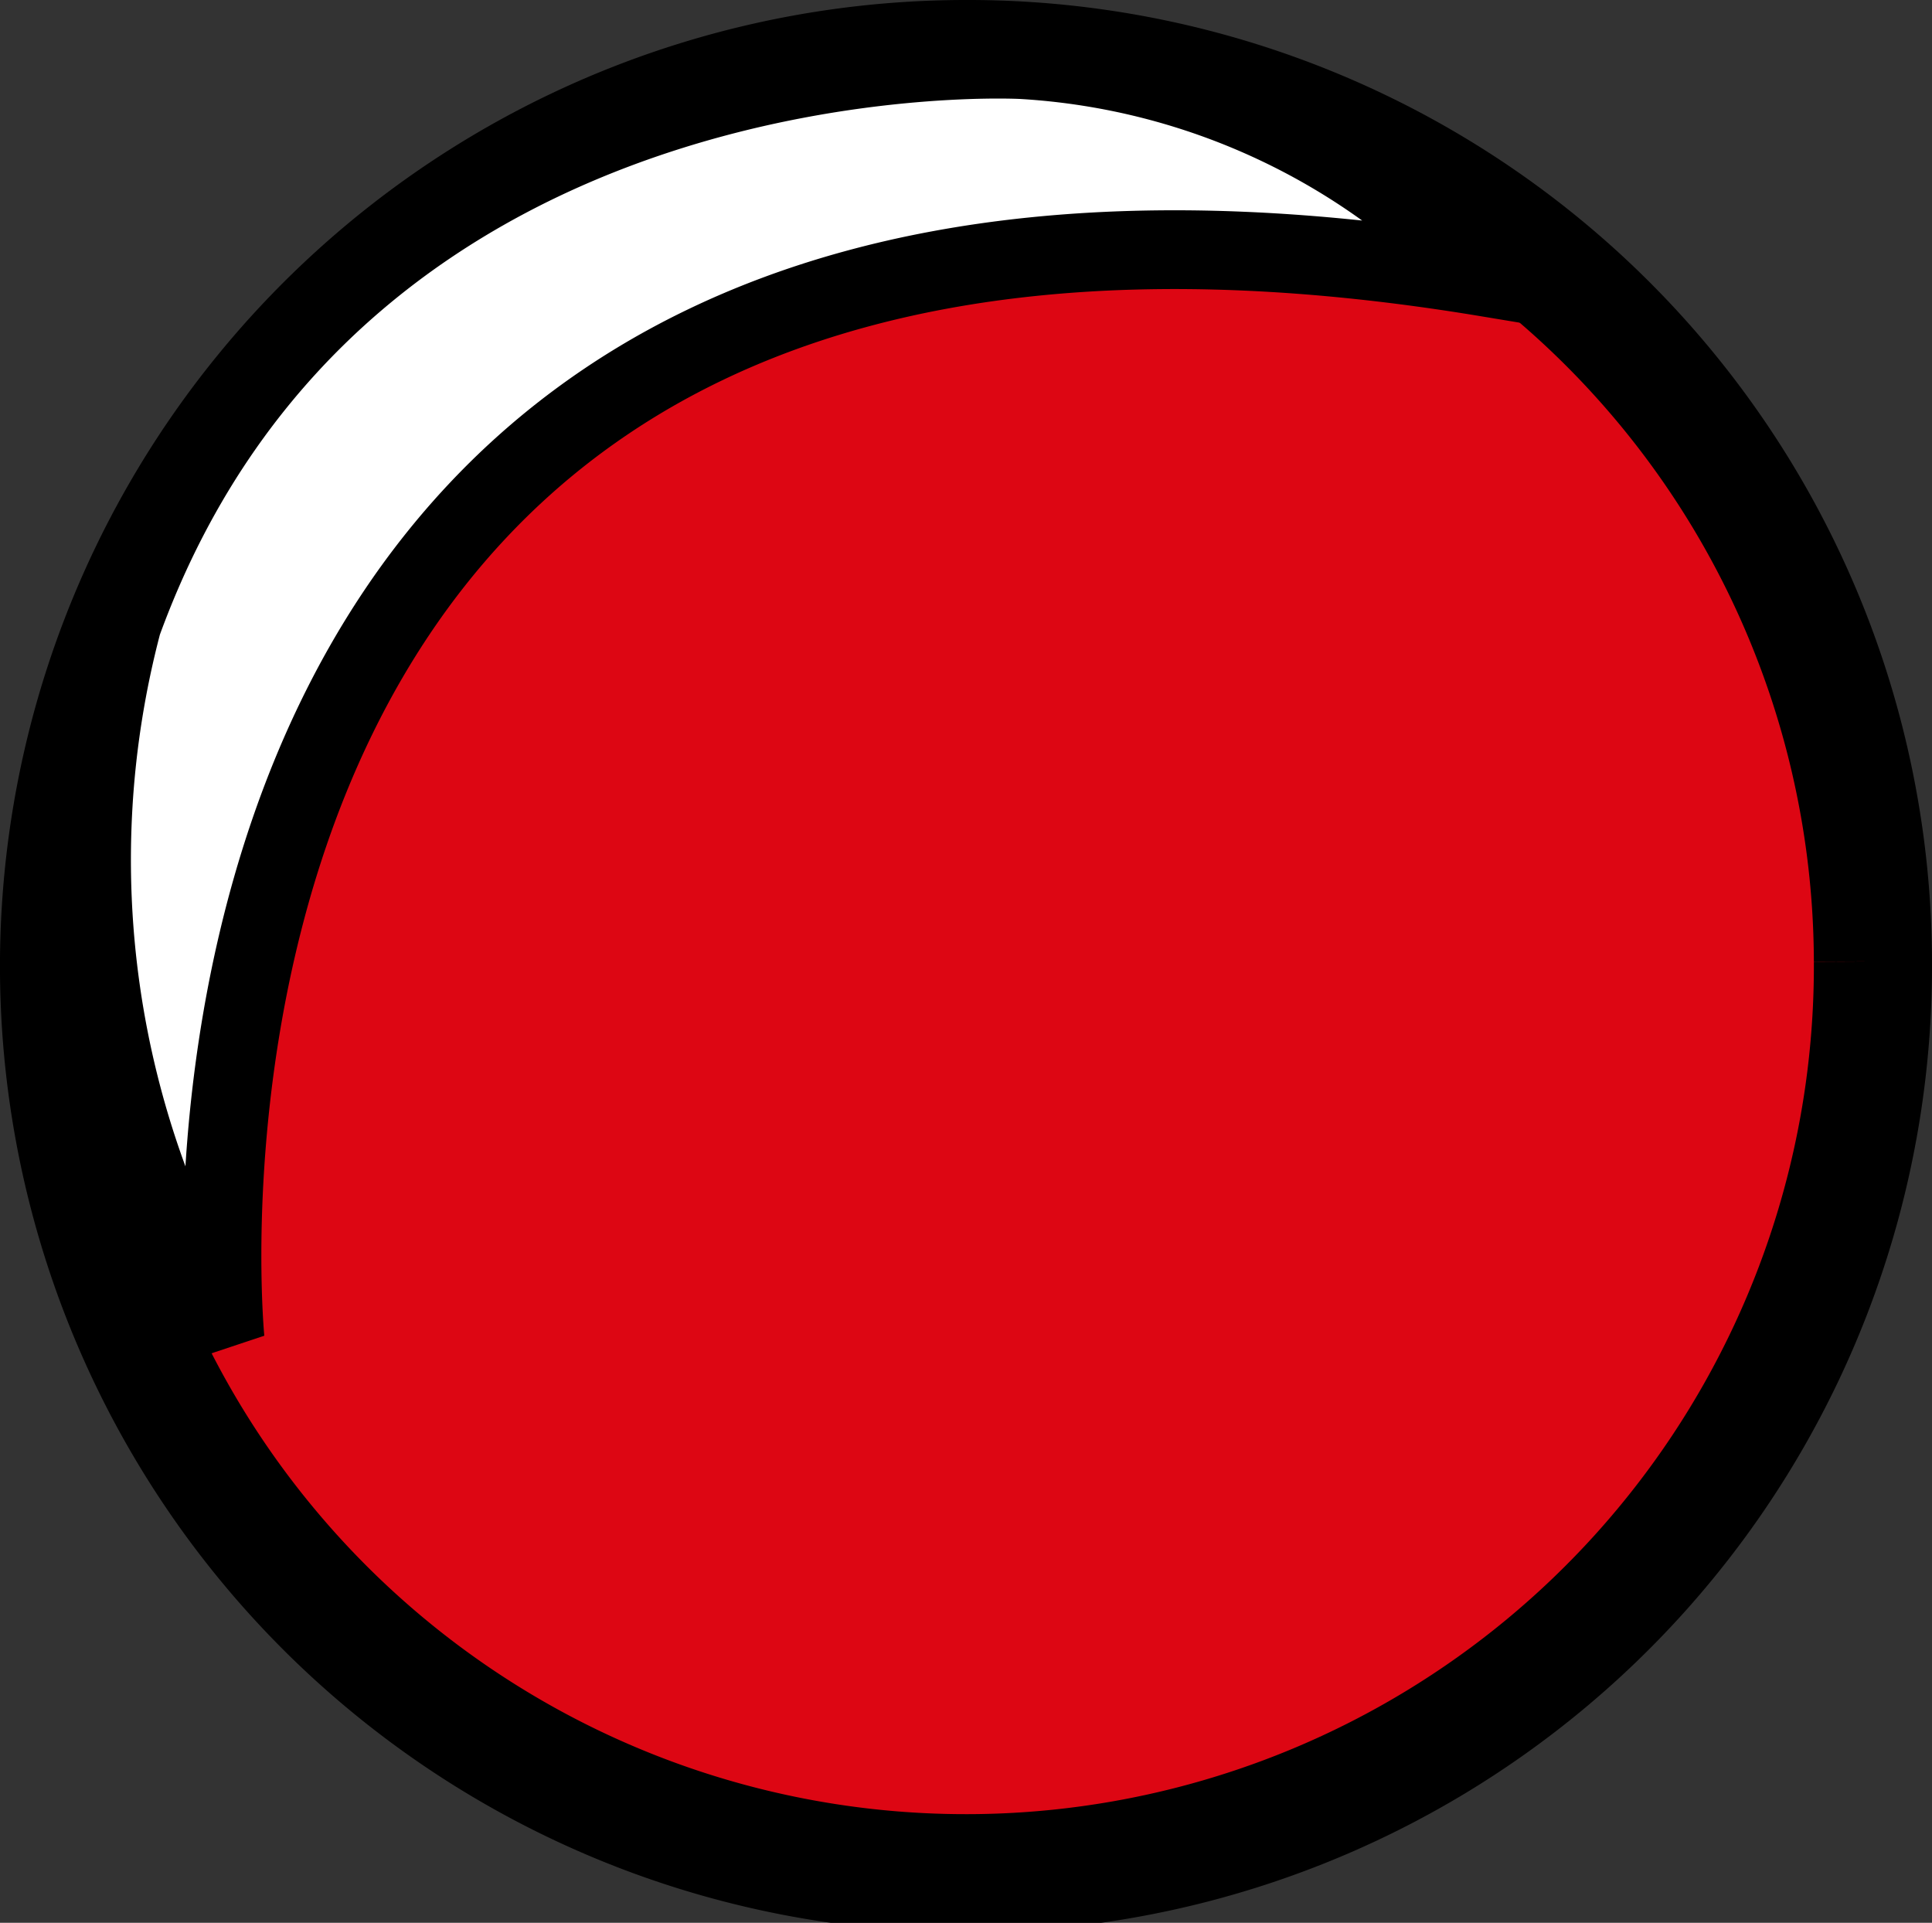
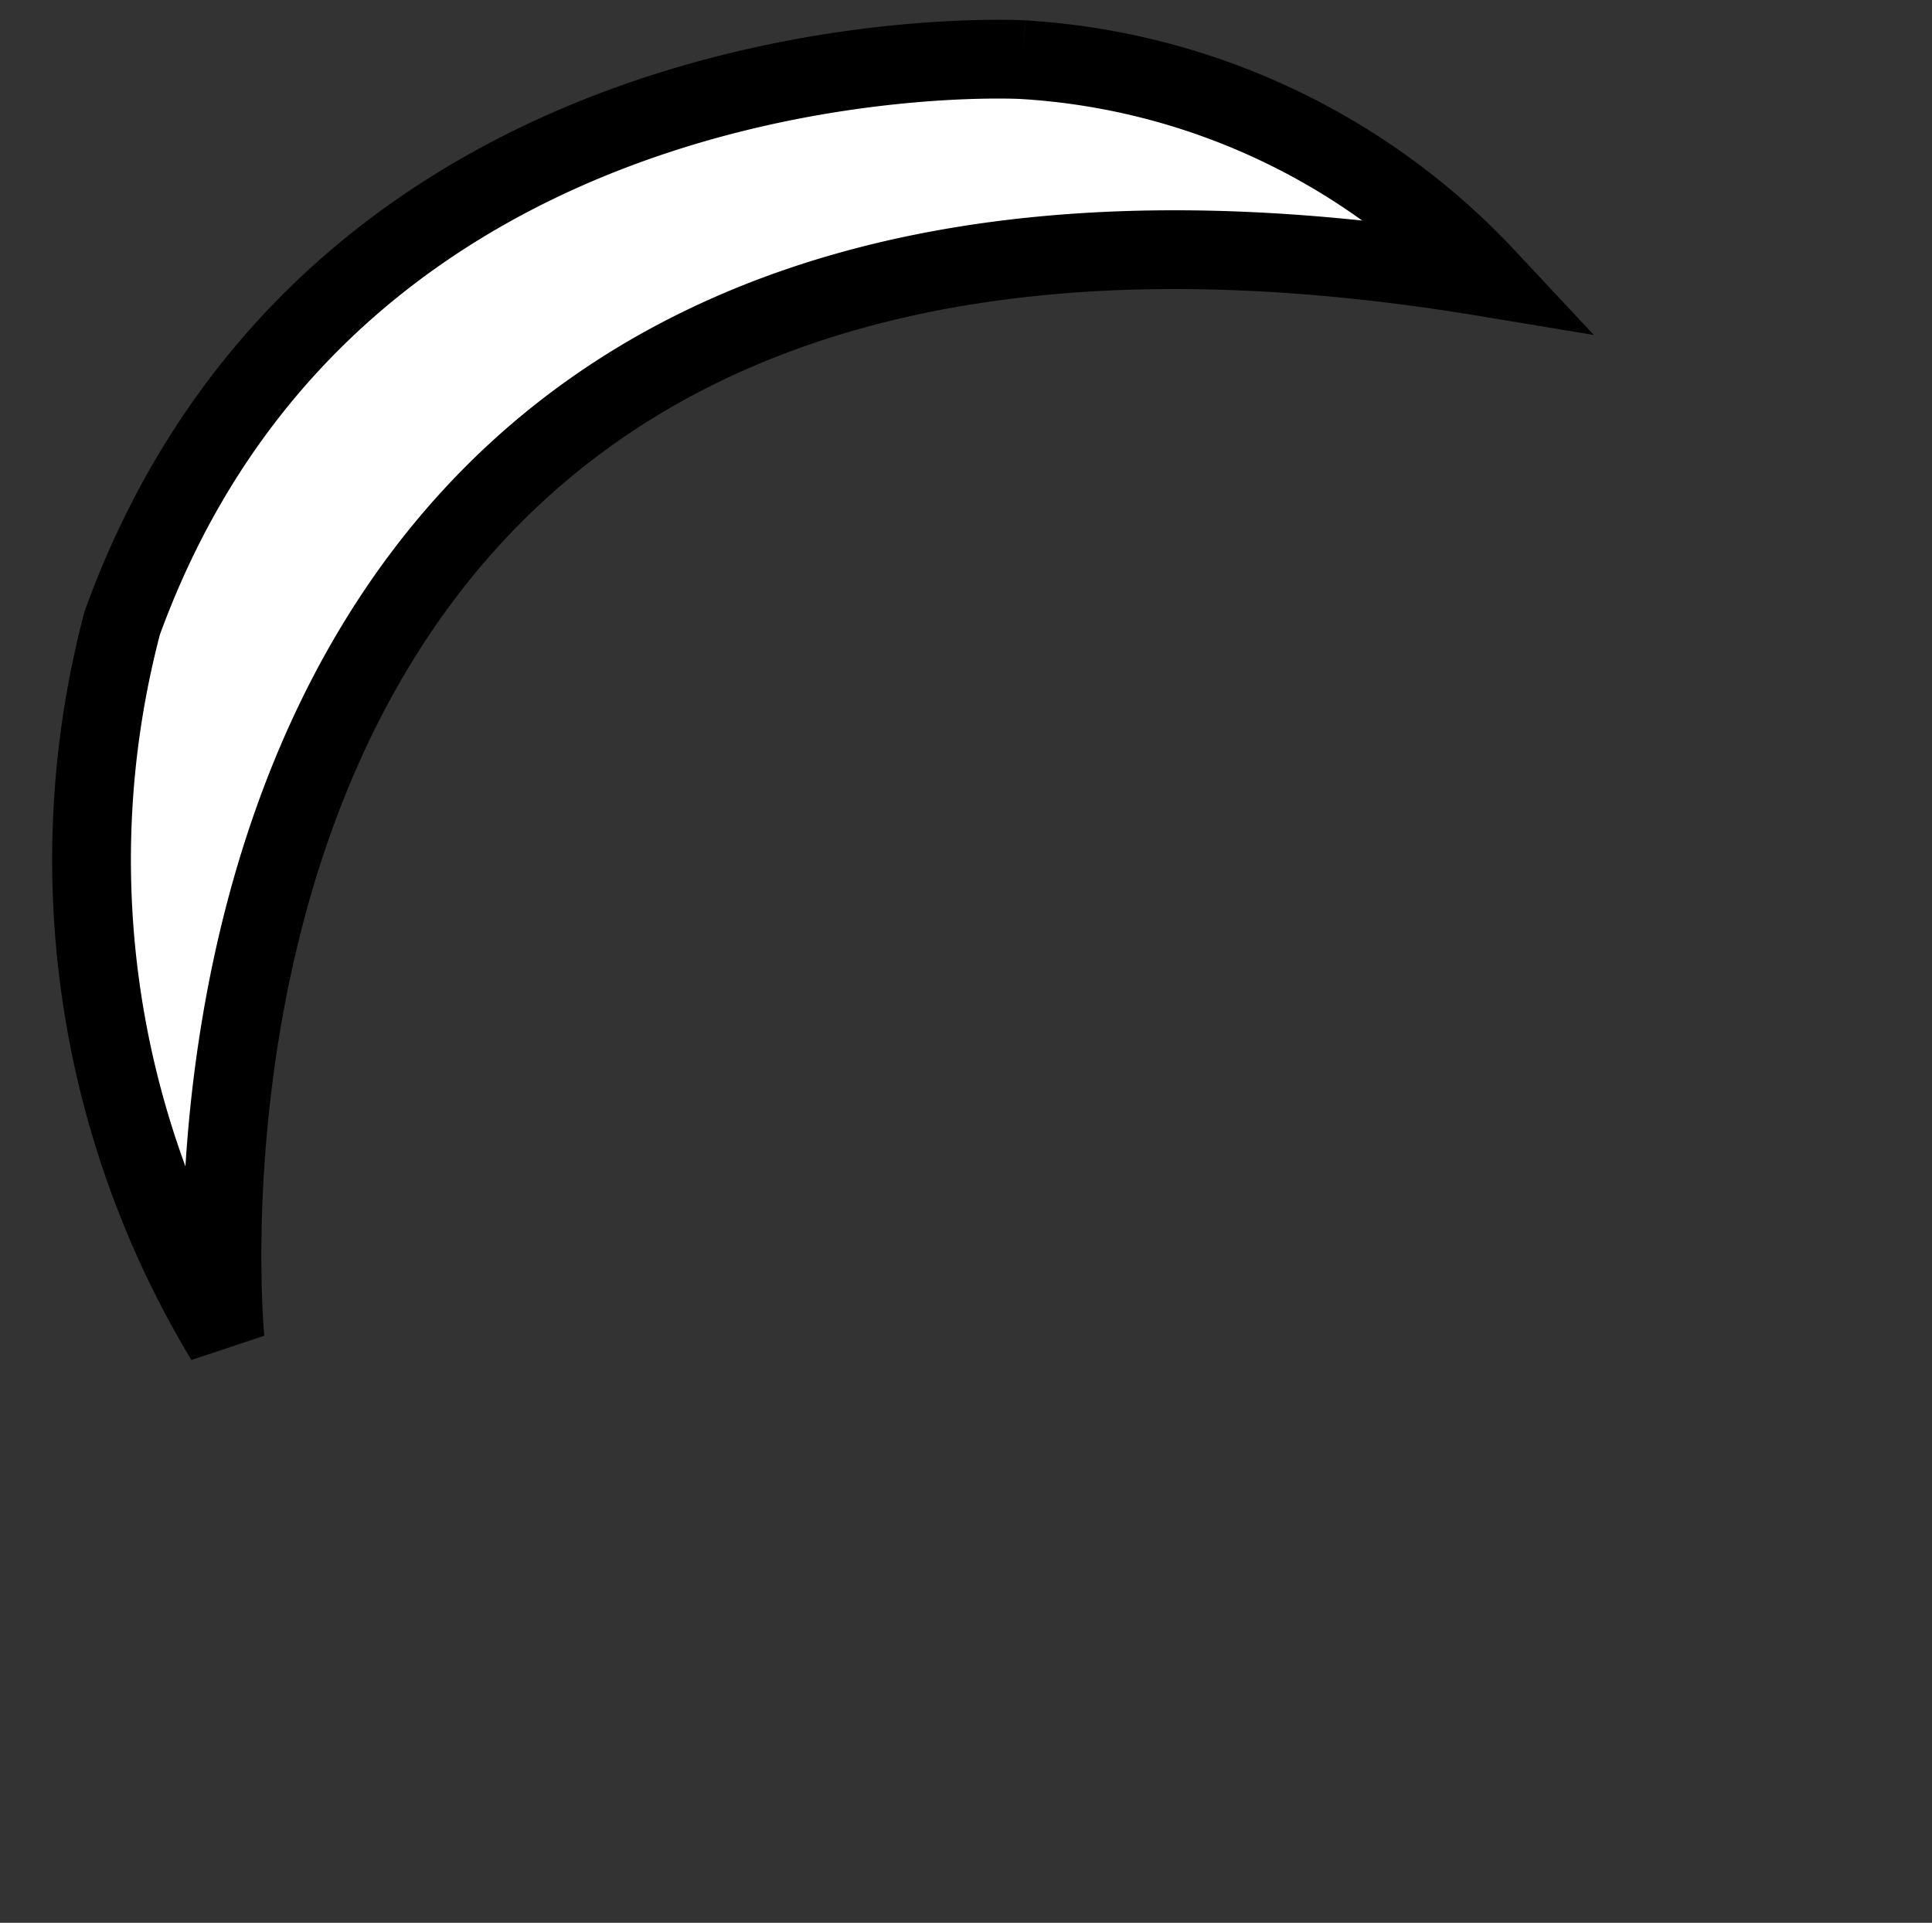
<svg xmlns="http://www.w3.org/2000/svg" width="49.063" height="48.822" viewBox="0 0 49.063 48.822">
  <rect x="0" y="0" width="49.063" height="48.822" fill="#333333" stroke="none" />
  <g id="red_button" data-name="red button" transform="translate(1.5 1.5)">
-     <path id="Path_11321" data-name="Path 11321" d="M302.57,22.912A23.032,23.032,0,1,1,279.541,0,22.973,22.973,0,0,1,302.57,22.912" transform="translate(-256.507 0)" fill="#dd0613" stroke="#000" stroke-width="3" />
    <path id="Path_11322" data-name="Path 11322" d="M280.882.7S263.567-.276,258.014,15a23.578,23.578,0,0,0,2.612,18.2S257.358.375,292.642,6.222A17.529,17.529,0,0,0,280.882.7" transform="translate(-256.409 -0.685)" fill="#fff" stroke="#000" stroke-width="2" />
  </g>
</svg>